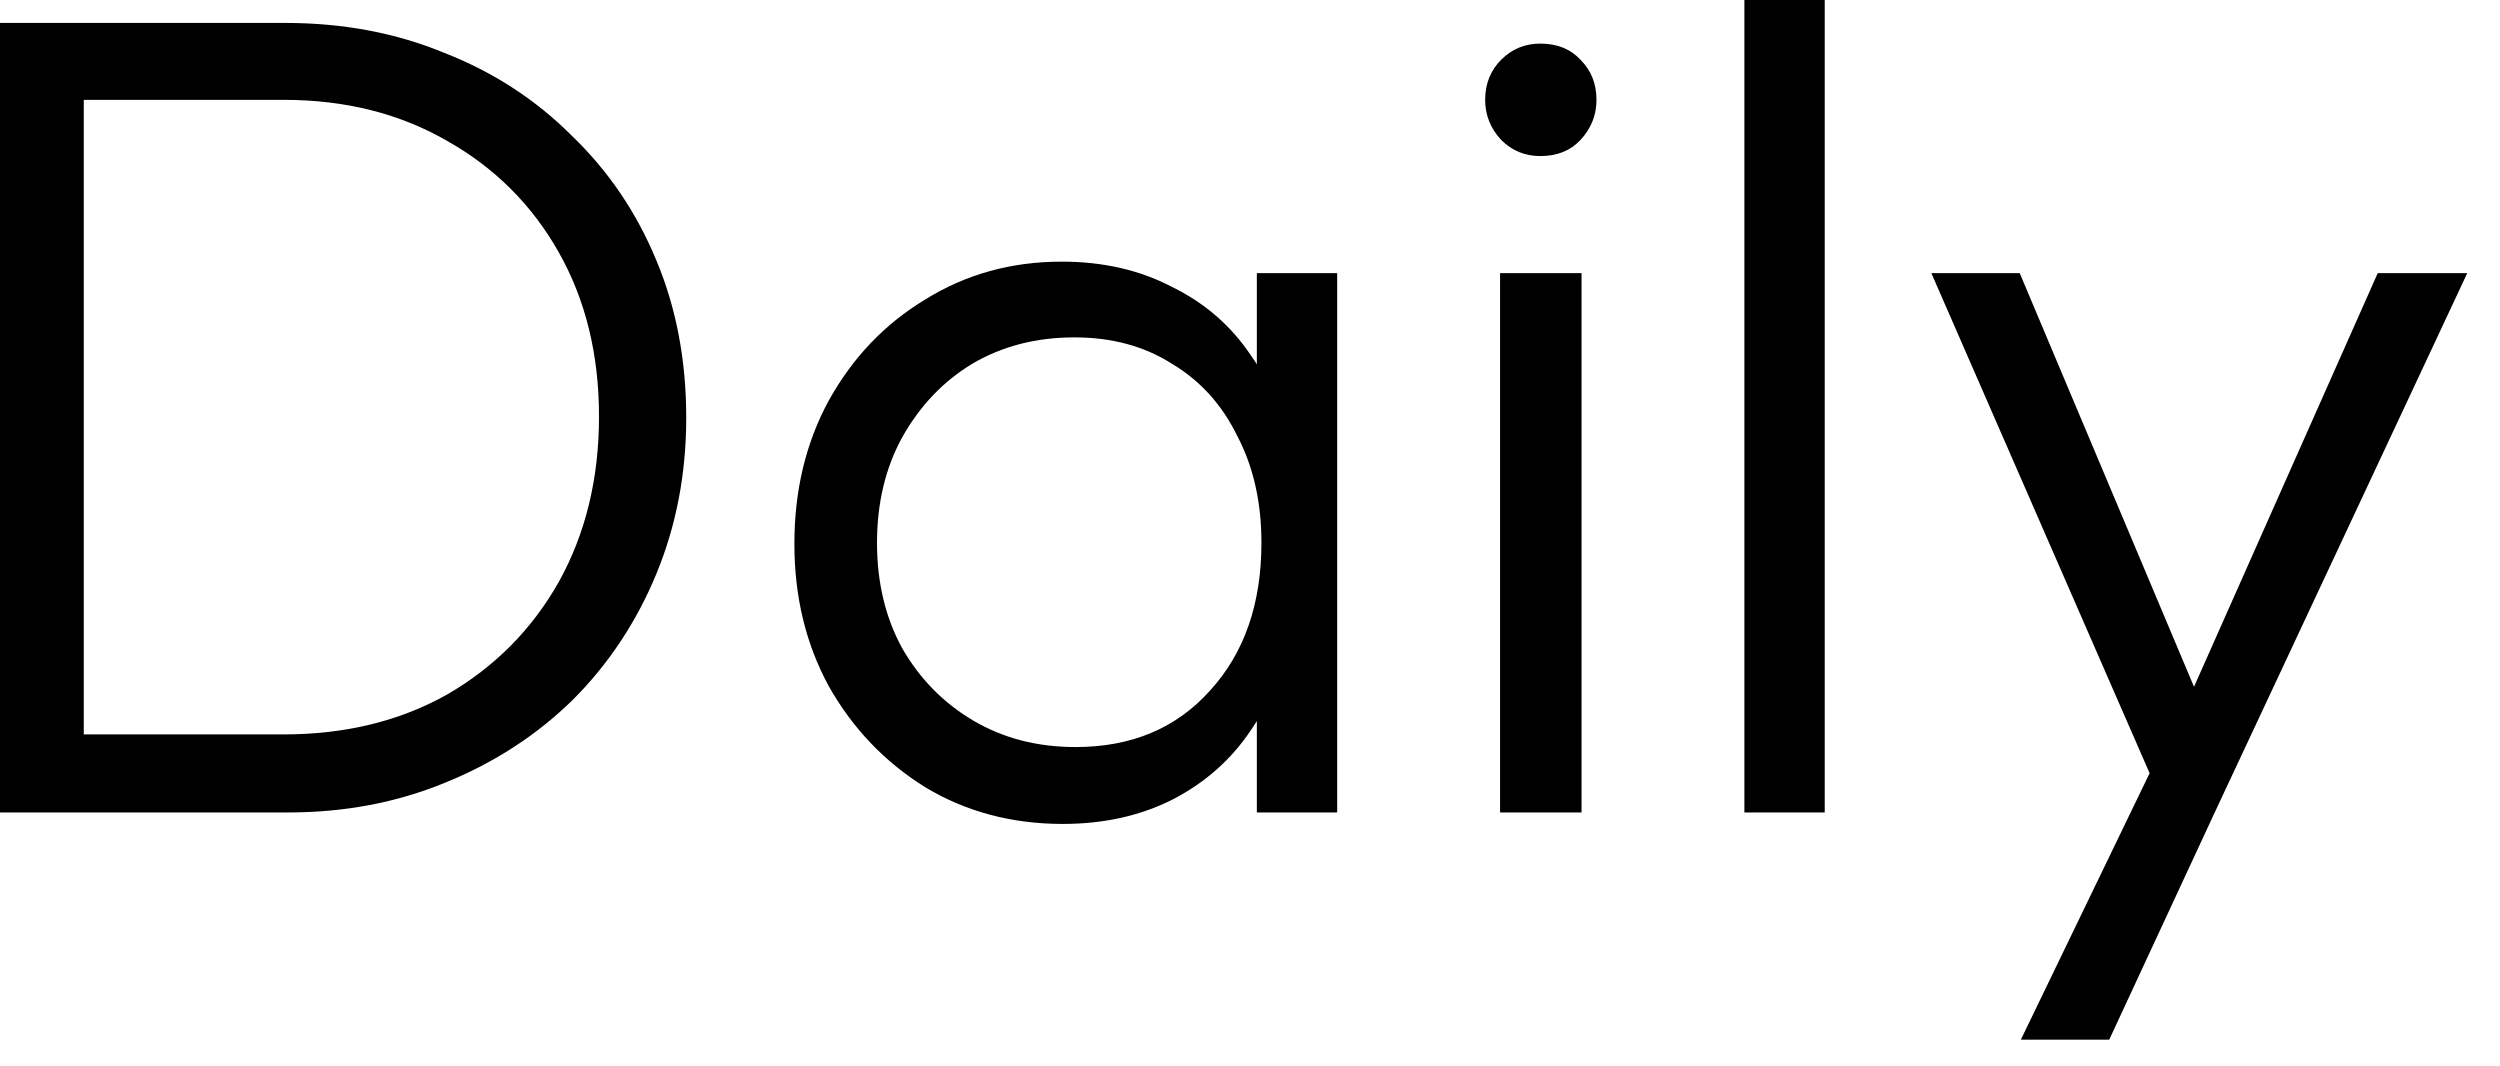
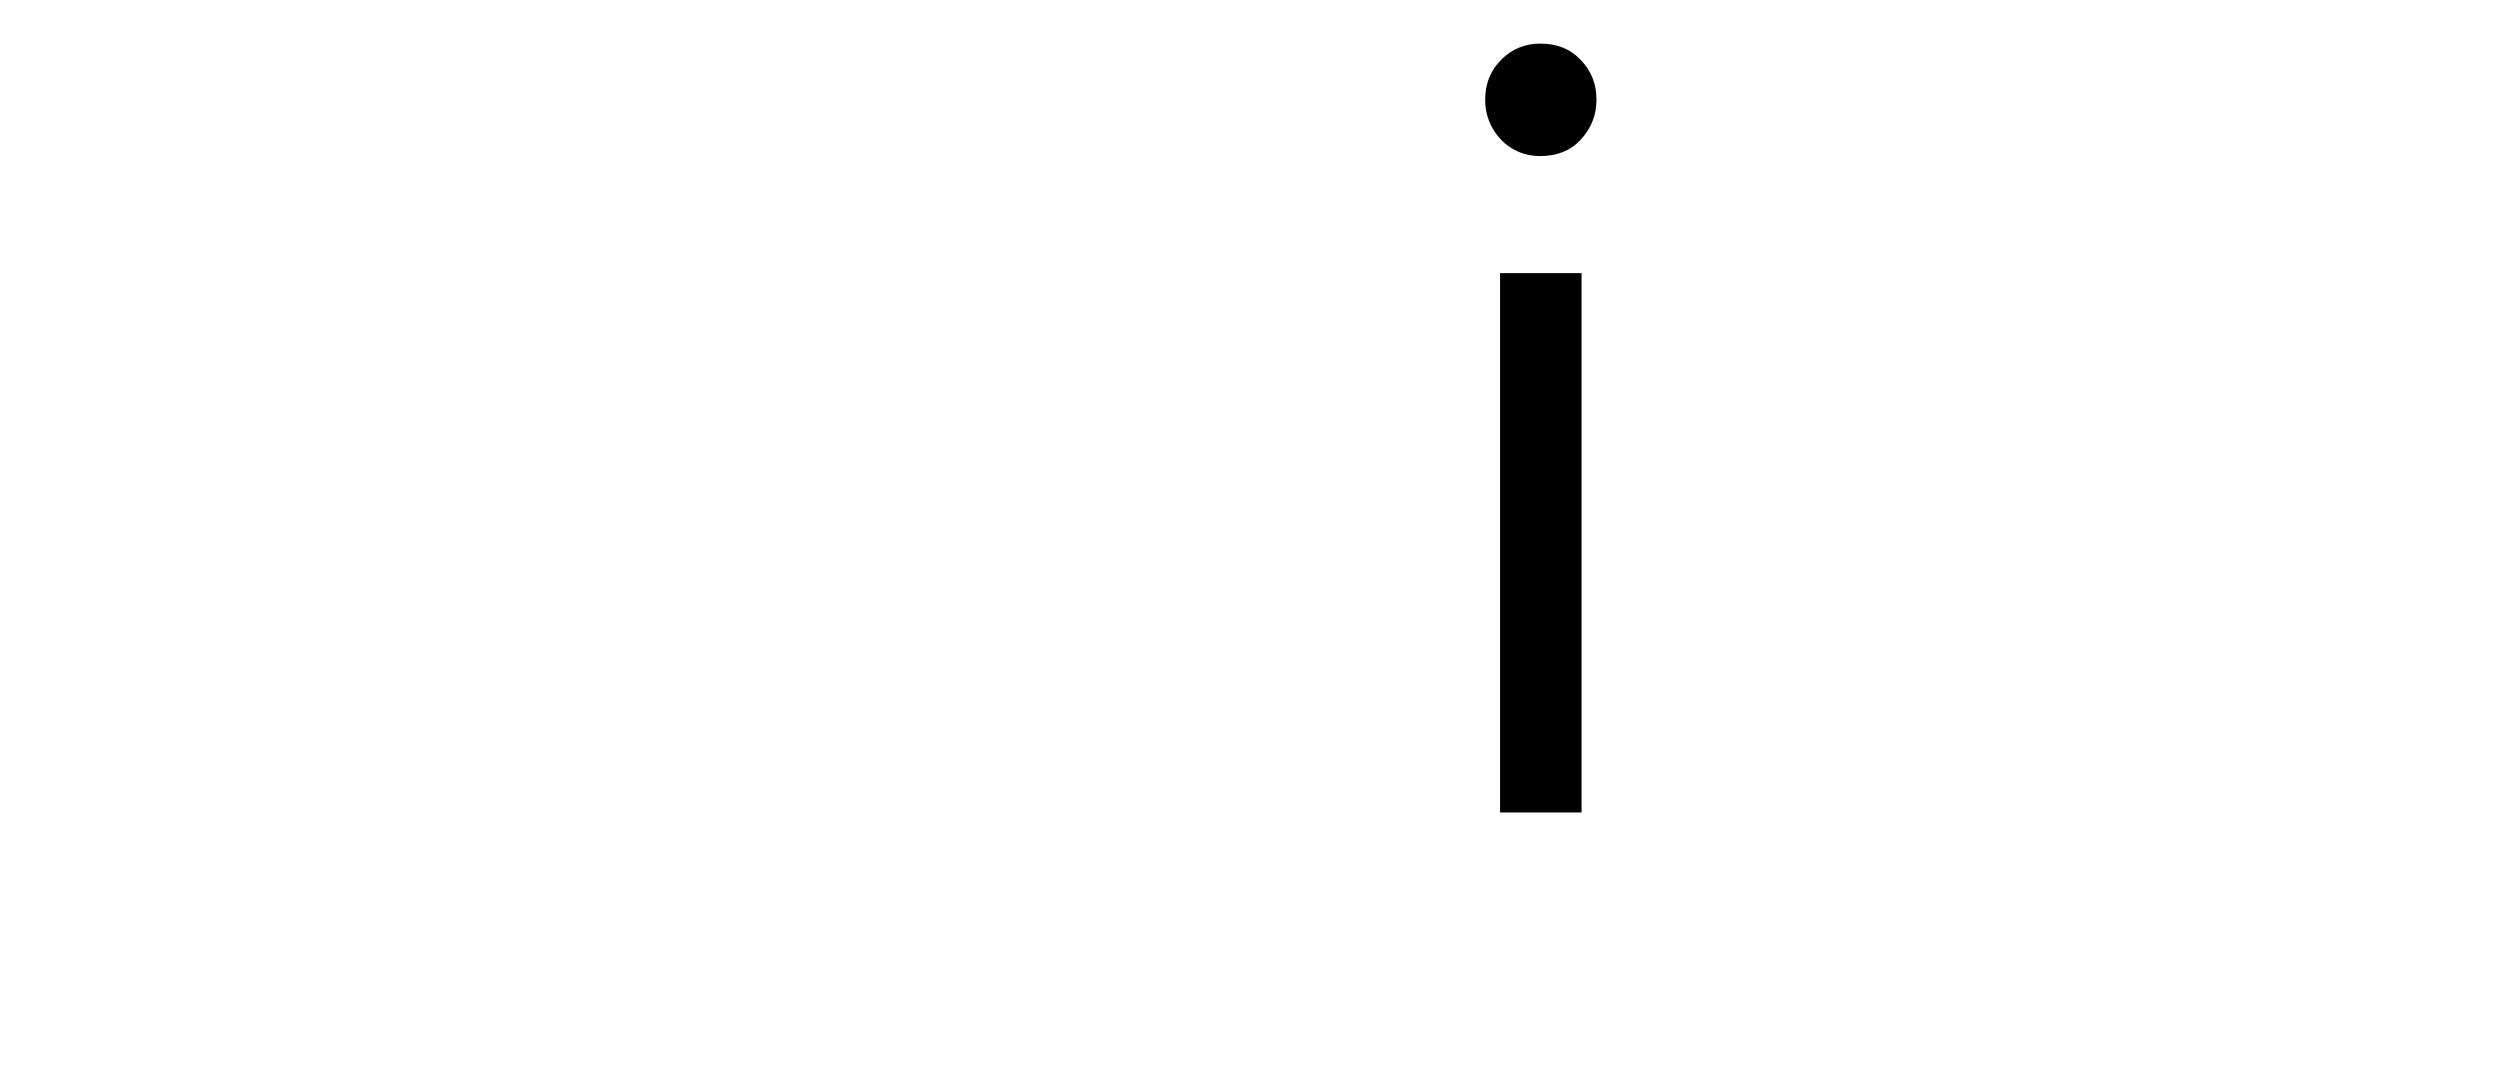
<svg xmlns="http://www.w3.org/2000/svg" width="61" height="26" viewBox="0 0 61 26" fill="none">
-   <path d="M1.26 19.824V17.92H6.916C8.428 17.92 9.763 17.593 10.92 16.94C12.077 16.268 12.983 15.353 13.636 14.196C14.289 13.02 14.616 11.676 14.616 10.164C14.616 8.652 14.289 7.317 13.636 6.16C12.983 5.003 12.077 4.097 10.92 3.444C9.763 2.772 8.428 2.436 6.916 2.436H1.316V0.56H6.972C8.372 0.56 9.66 0.803 10.836 1.288C12.031 1.755 13.067 2.427 13.944 3.304C14.84 4.163 15.531 5.18 16.016 6.356C16.501 7.513 16.744 8.792 16.744 10.192C16.744 11.555 16.501 12.824 16.016 14C15.531 15.176 14.849 16.203 13.972 17.08C13.095 17.939 12.059 18.611 10.864 19.096C9.688 19.581 8.409 19.824 7.028 19.824H1.26ZM0 19.824V0.56H2.044V19.824H0Z" fill="black" />
-   <path d="M25.935 20.104C24.685 20.104 23.565 19.805 22.575 19.208C21.586 18.592 20.802 17.771 20.223 16.744C19.663 15.717 19.383 14.56 19.383 13.272C19.383 11.965 19.663 10.799 20.223 9.772C20.802 8.727 21.586 7.905 22.575 7.308C23.565 6.692 24.675 6.384 25.907 6.384C26.915 6.384 27.811 6.589 28.595 7C29.398 7.392 30.042 7.952 30.527 8.68C31.031 9.389 31.339 10.22 31.451 11.172V15.288C31.339 16.24 31.031 17.08 30.527 17.808C30.042 18.536 29.398 19.105 28.595 19.516C27.811 19.908 26.925 20.104 25.935 20.104ZM26.243 18.228C27.606 18.228 28.698 17.771 29.519 16.856C30.359 15.941 30.779 14.737 30.779 13.244C30.779 12.255 30.583 11.387 30.191 10.64C29.818 9.875 29.286 9.287 28.595 8.876C27.923 8.447 27.13 8.232 26.215 8.232C25.282 8.232 24.451 8.447 23.723 8.876C23.014 9.305 22.445 9.903 22.015 10.668C21.605 11.415 21.399 12.273 21.399 13.244C21.399 14.215 21.605 15.073 22.015 15.82C22.445 16.567 23.023 17.155 23.751 17.584C24.479 18.013 25.31 18.228 26.243 18.228ZM30.667 19.824V16.296L31.059 13.048L30.667 9.884V6.664H32.627V19.824H30.667Z" fill="black" />
  <path d="M36.602 19.824V6.664H38.59V19.824H36.602ZM37.582 3.808C37.209 3.808 36.892 3.677 36.63 3.416C36.369 3.136 36.238 2.809 36.238 2.436C36.238 2.044 36.369 1.717 36.63 1.456C36.892 1.195 37.209 1.064 37.582 1.064C37.993 1.064 38.319 1.195 38.562 1.456C38.824 1.717 38.954 2.044 38.954 2.436C38.954 2.809 38.824 3.136 38.562 3.416C38.319 3.677 37.993 3.808 37.582 3.808Z" fill="black" />
-   <path d="M42.563 19.824V0H44.523V19.824H42.563Z" fill="black" />
-   <path d="M52.893 19.88L47.125 6.664H49.281L53.929 17.696H53.117L58.017 6.664H60.201L54.013 19.88H52.893ZM49.309 25.368L52.921 17.892L54.013 19.88L51.465 25.368H49.309Z" fill="black" />
</svg>